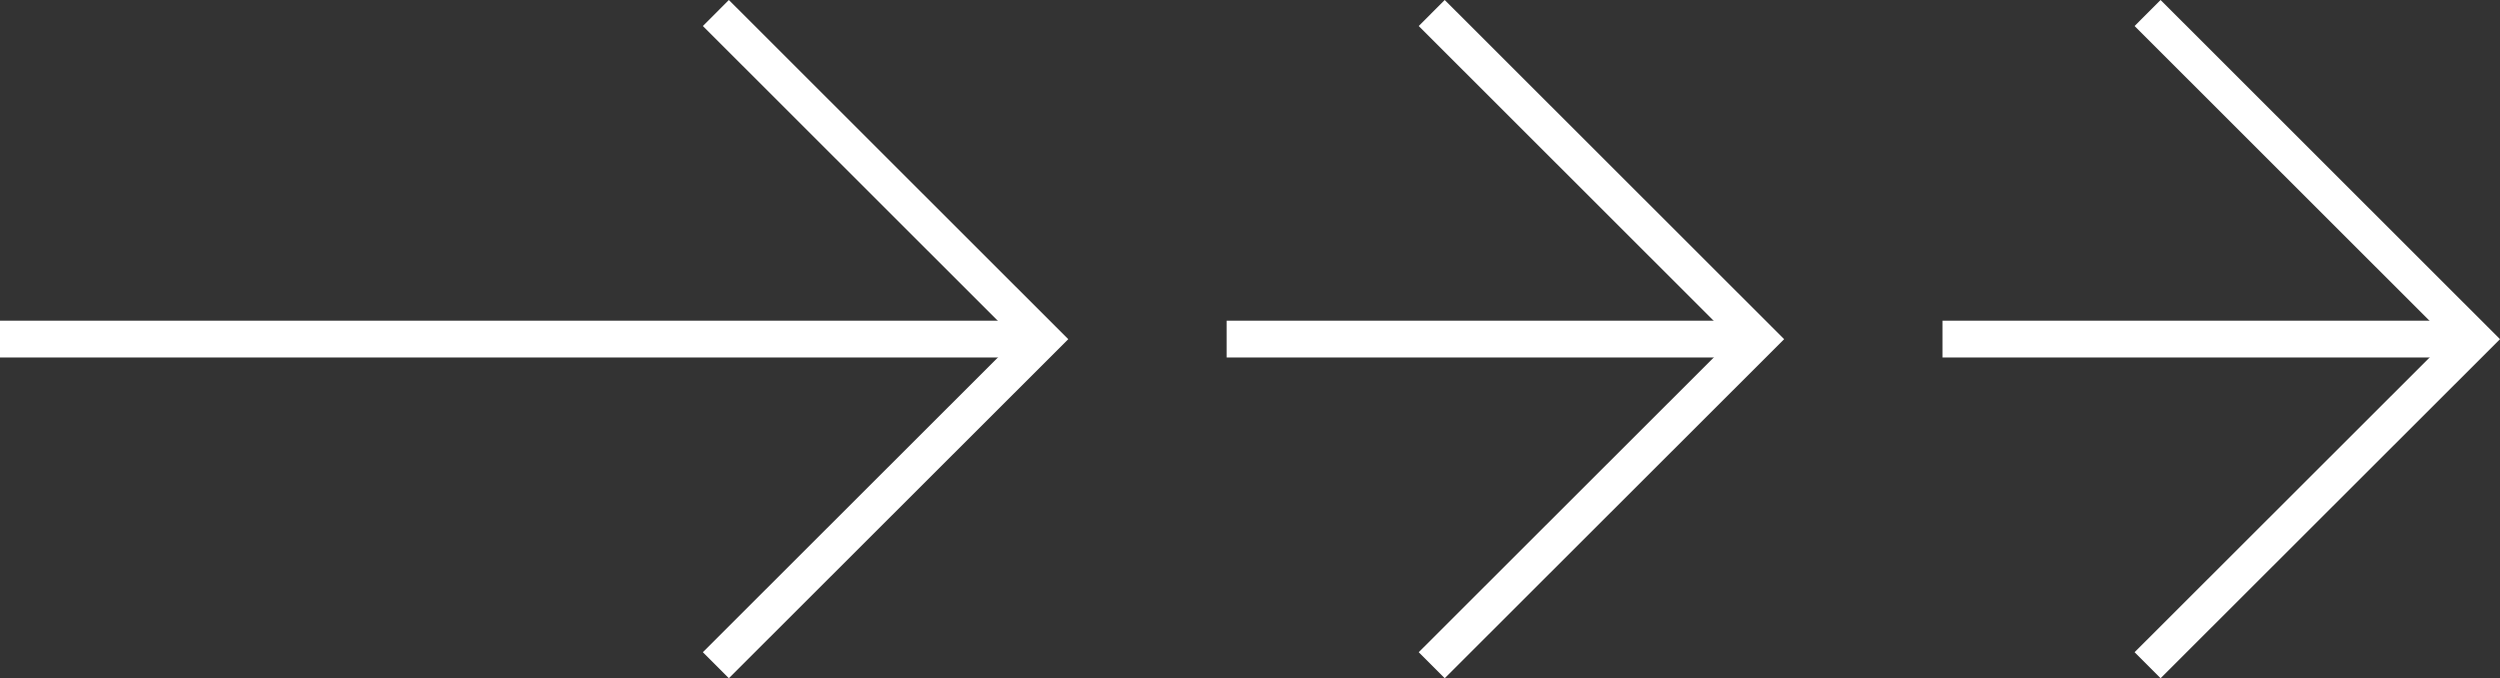
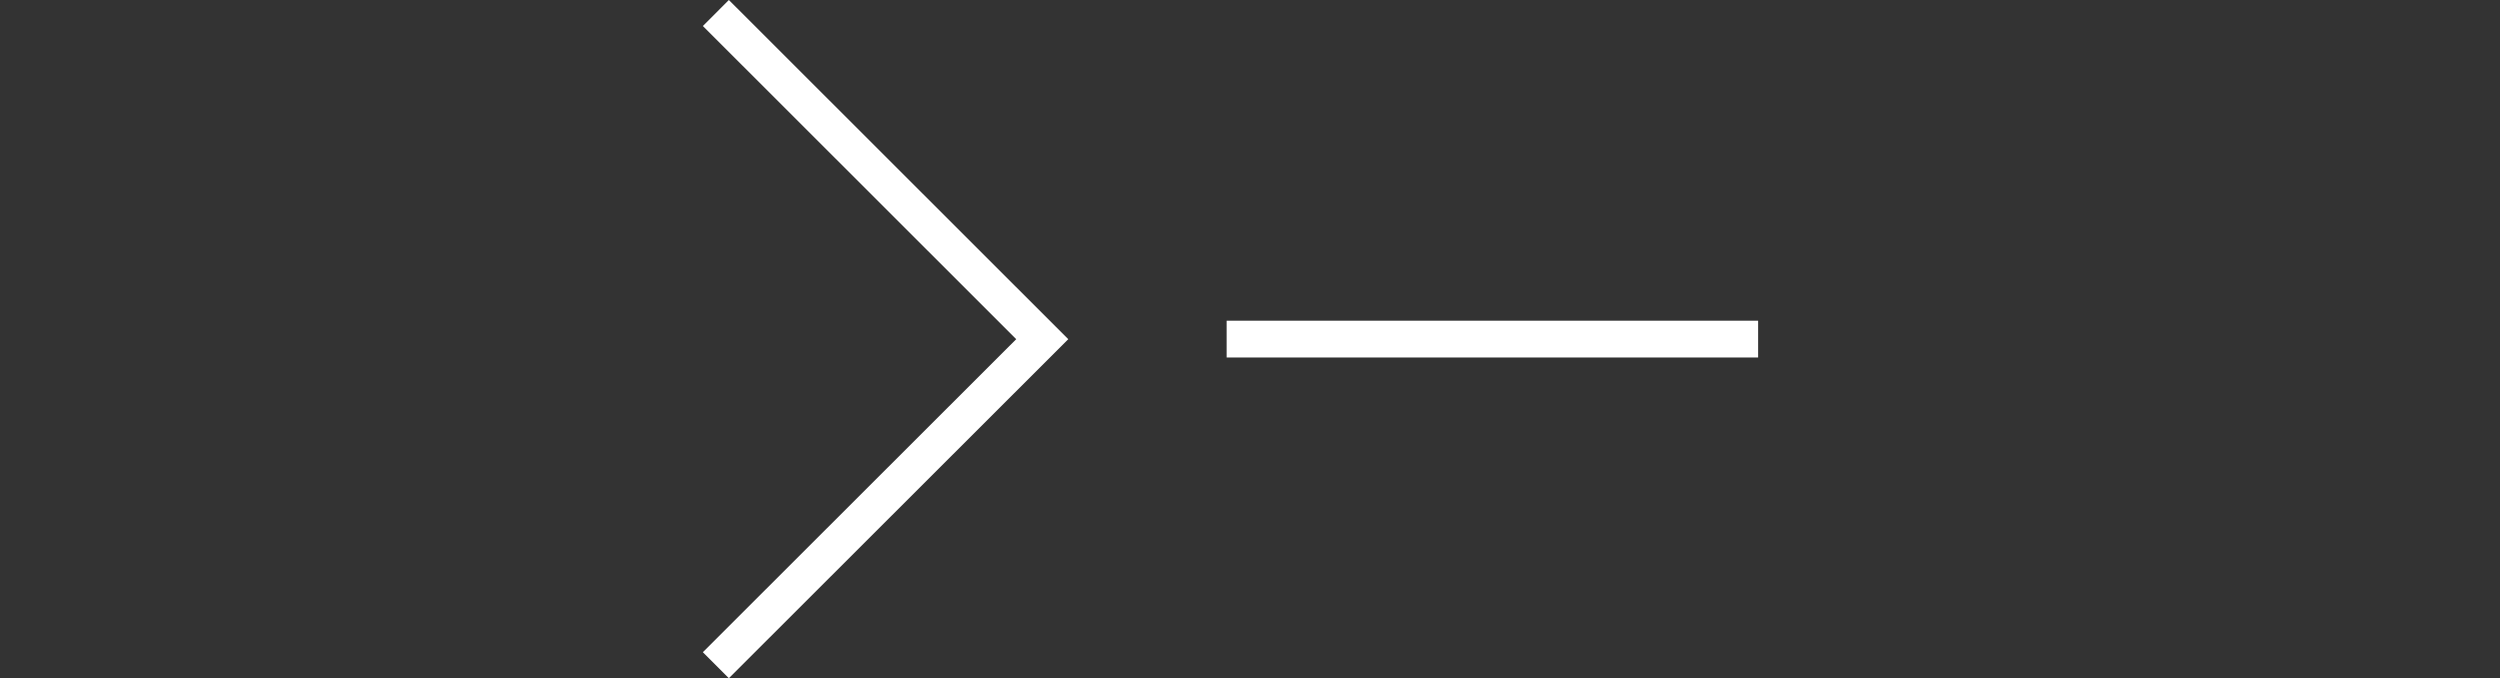
<svg xmlns="http://www.w3.org/2000/svg" width="203.884" height="55.312" viewBox="0 0 203.884 55.312">
  <rect x="0" y="0" width="203.884" height="55.312" fill="#333333" stroke="none" />
  <g id="Group_1036" data-name="Group 1036" transform="translate(-740.5 -5489.958)">
-     <path id="Path_1204" data-name="Path 1204" d="M0,0H85" transform="translate(740.5 5517.612)" fill="none" stroke="#fff" stroke-width="3" />
    <path id="Path_1206" data-name="Path 1206" d="M41.656,0H85" transform="translate(798.881 5517.612)" fill="none" stroke="#fff" stroke-width="3" />
-     <path id="Path_1208" data-name="Path 1208" d="M41.656,0H85" transform="translate(857.262 5517.612)" fill="none" stroke="#fff" stroke-width="3" />
    <path id="Path_1205" data-name="Path 1205" d="M0,26.619,26.6,0,53.19,26.619" transform="translate(825.5 5491.019) rotate(90)" fill="none" stroke="#fff" stroke-width="3" />
-     <path id="Path_1207" data-name="Path 1207" d="M0,26.619,26.6,0,53.19,26.619" transform="translate(883.881 5491.019) rotate(90)" fill="none" stroke="#fff" stroke-width="3" />
-     <path id="Path_1209" data-name="Path 1209" d="M0,26.619,26.6,0,53.19,26.619" transform="translate(942.262 5491.019) rotate(90)" fill="none" stroke="#fff" stroke-width="3" />
  </g>
</svg>